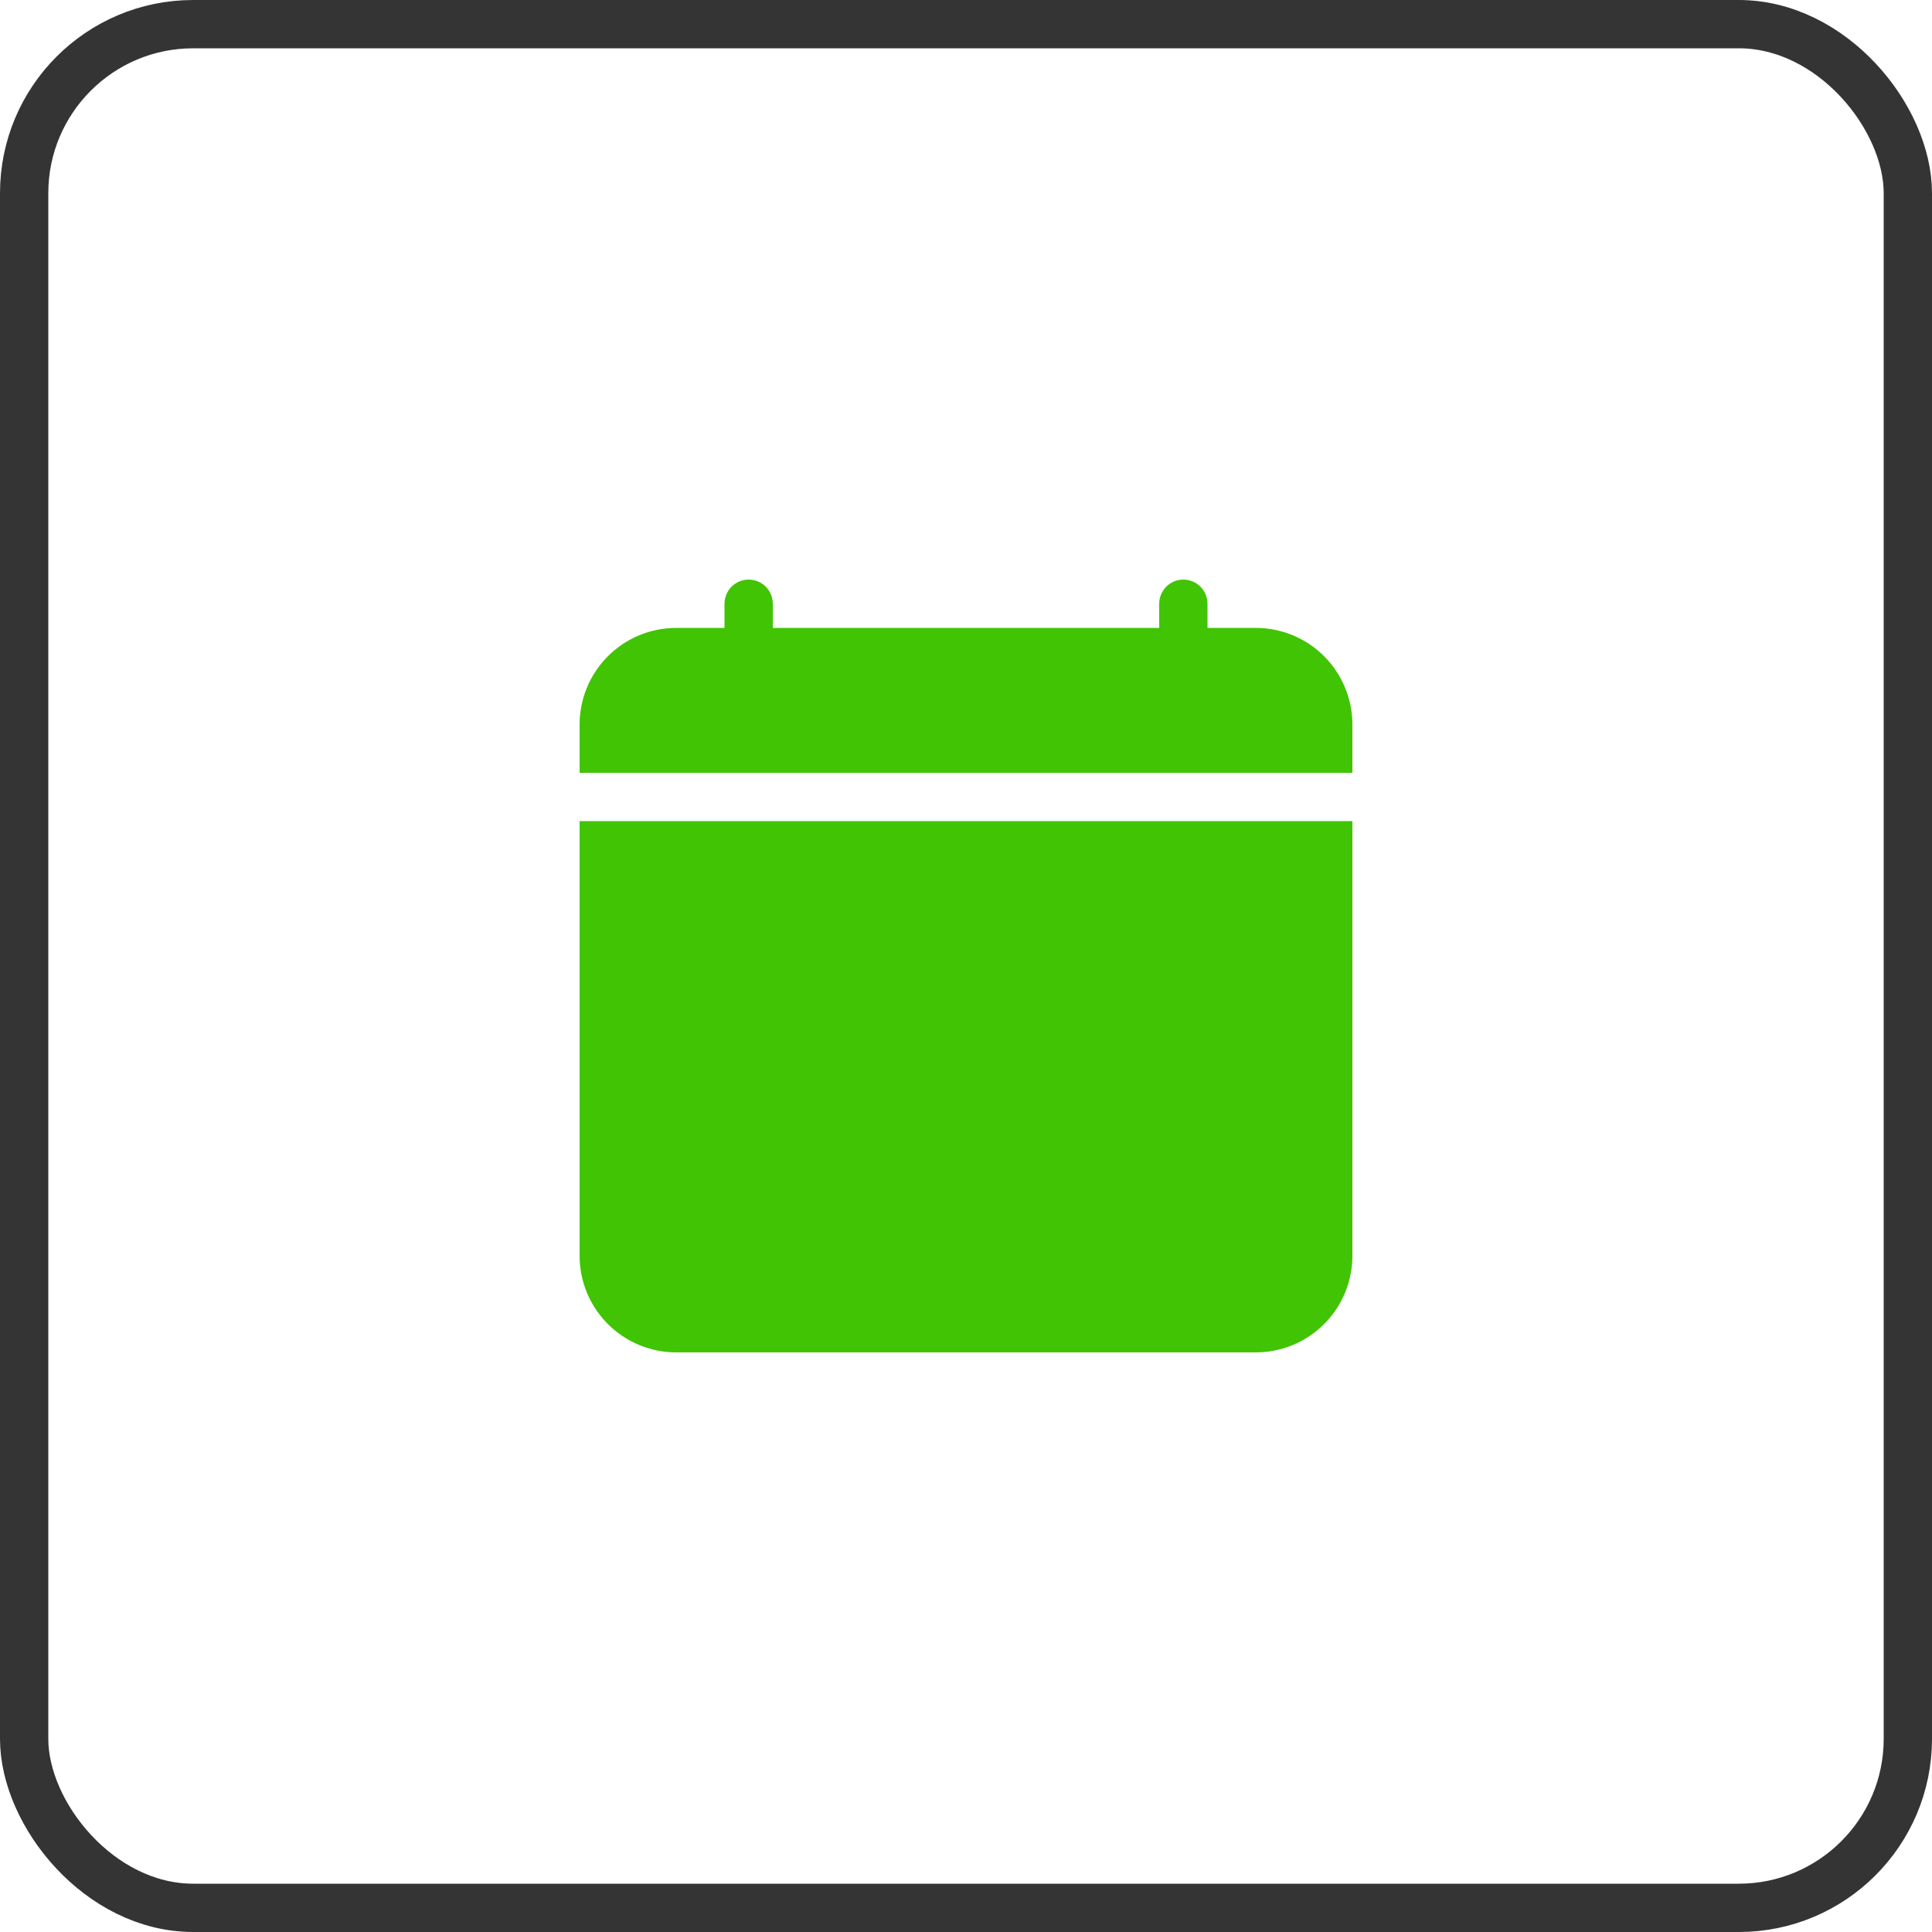
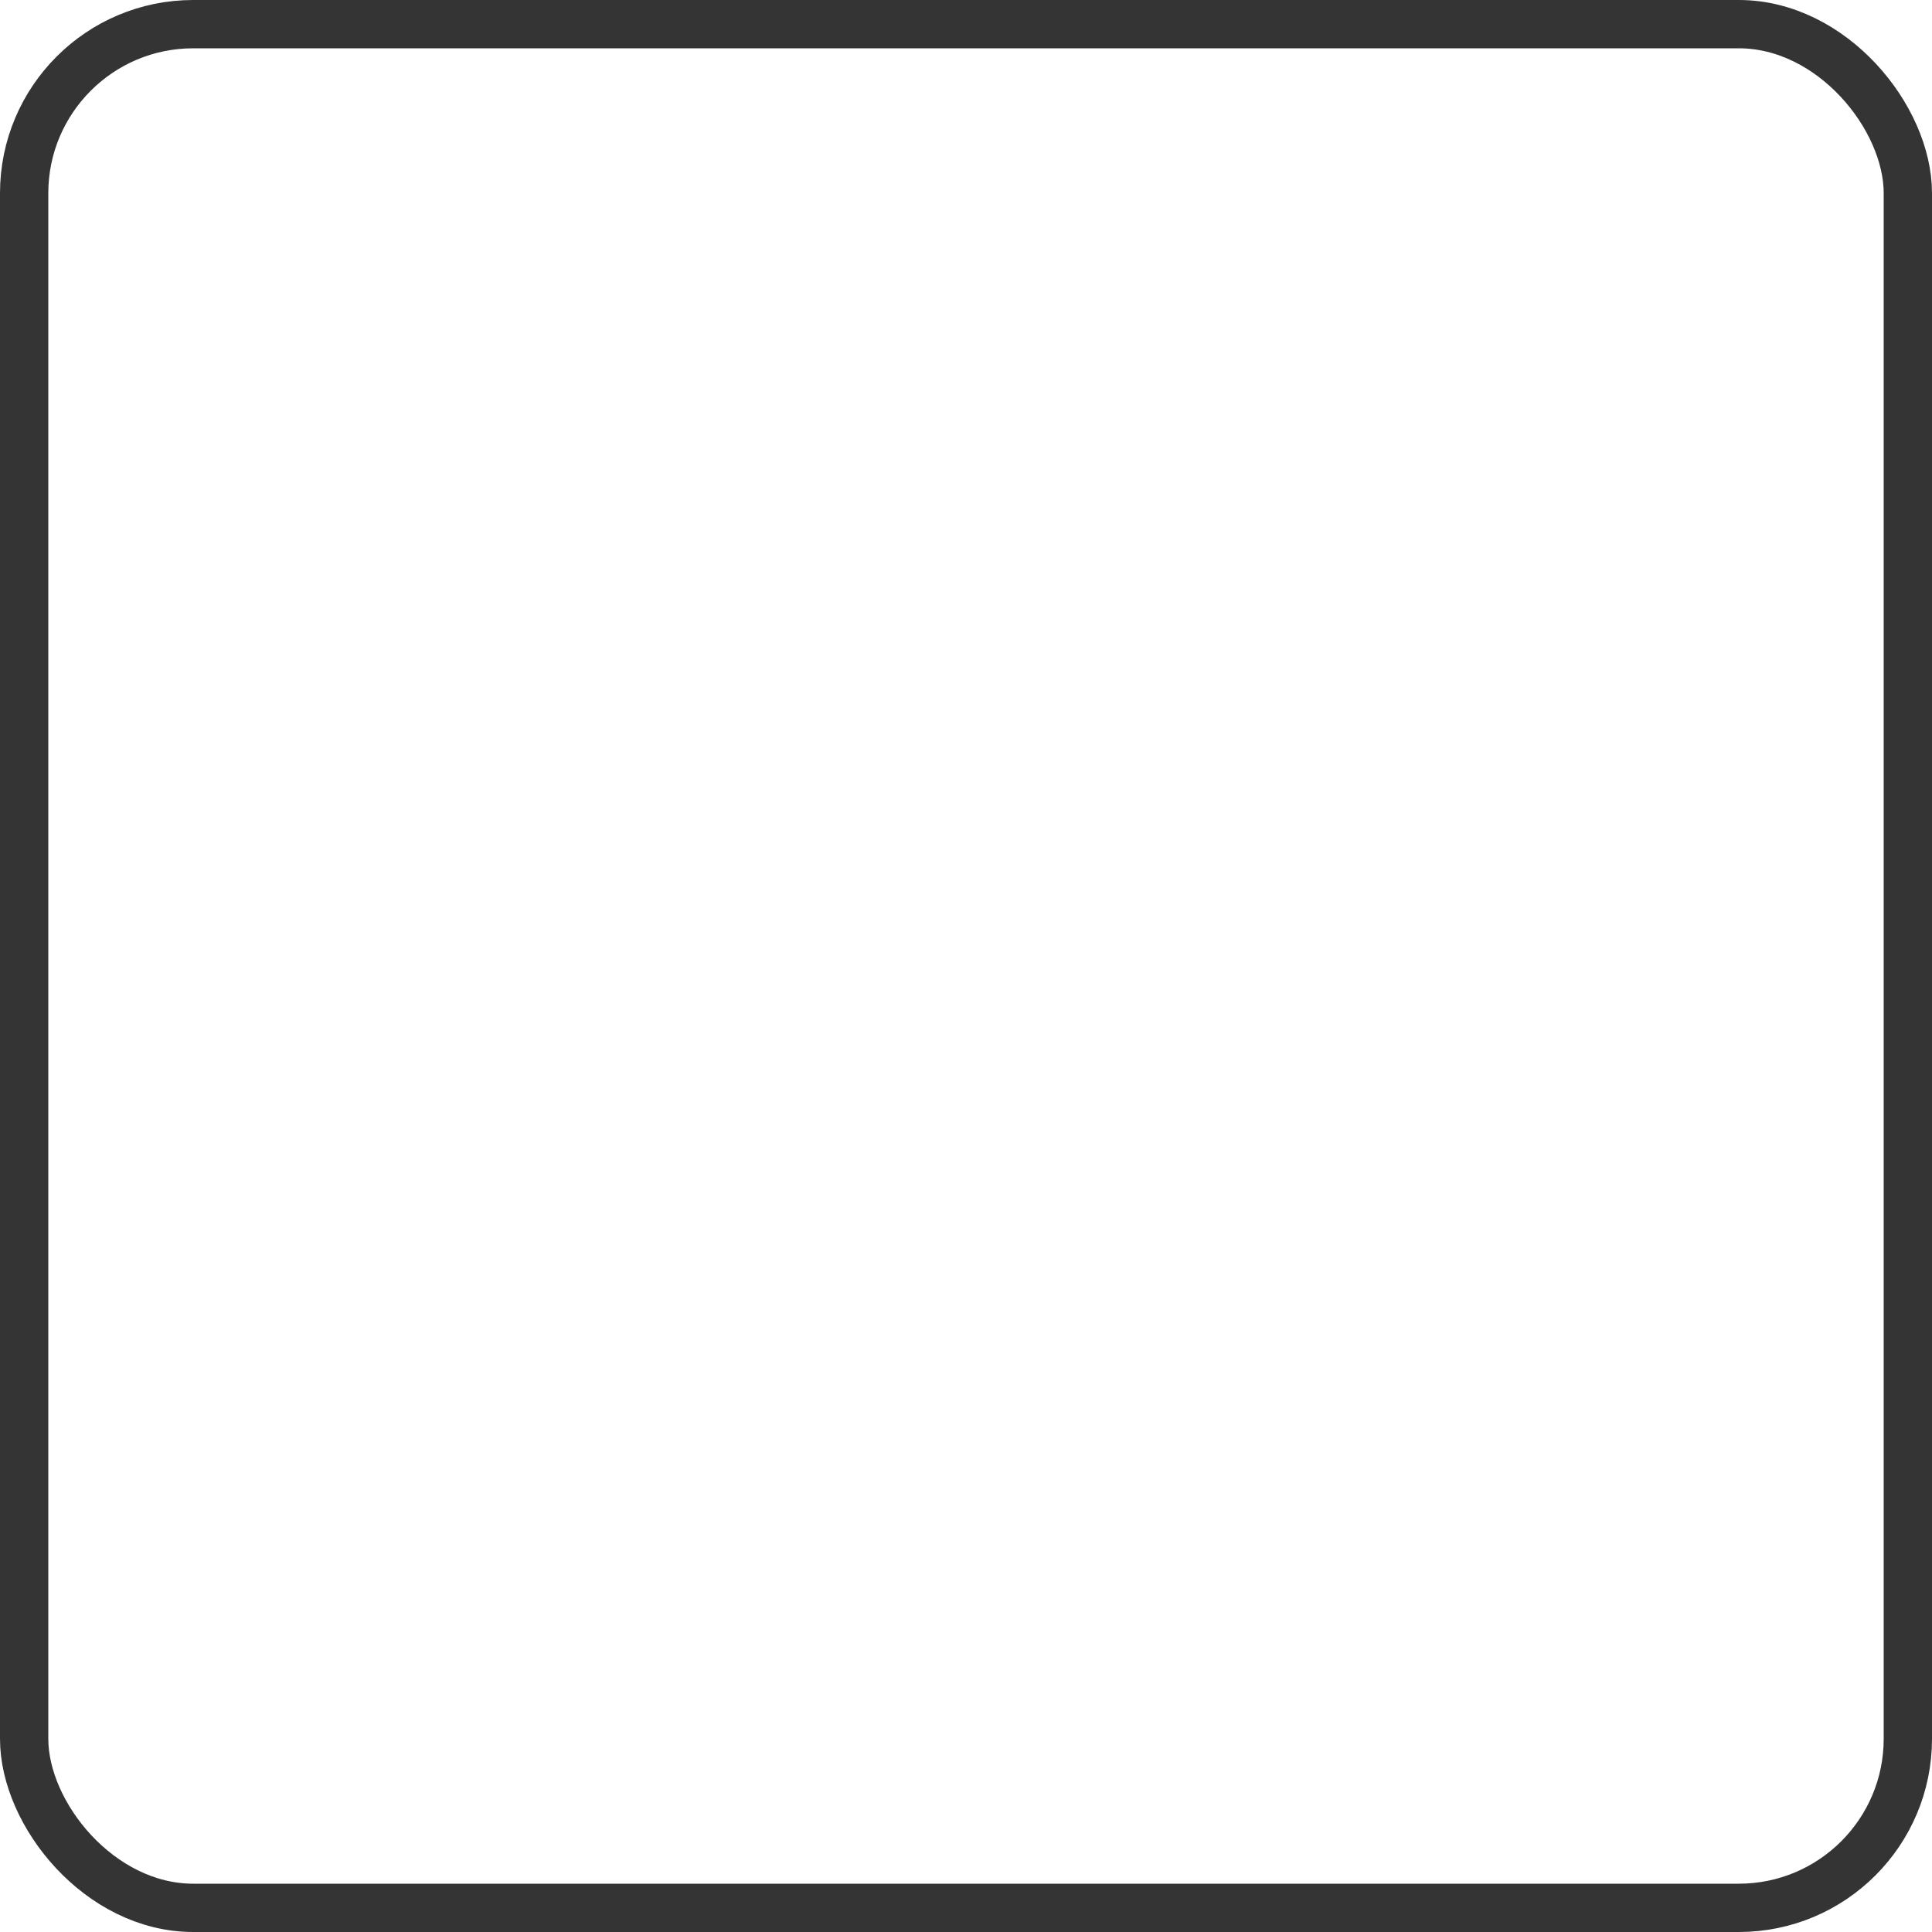
<svg xmlns="http://www.w3.org/2000/svg" width="40" height="40" viewBox="0 0 40 40" fill="none">
-   <path d="M15.5 12C15.633 12 15.76 12.053 15.854 12.146C15.947 12.24 16 12.367 16 12.5V13H24V12.5C24 12.367 24.053 12.24 24.146 12.146C24.24 12.053 24.367 12 24.5 12C24.633 12 24.76 12.053 24.854 12.146C24.947 12.24 25 12.367 25 12.5V13H26C26.53 13 27.039 13.211 27.414 13.586C27.789 13.961 28 14.47 28 15V26C28 26.53 27.789 27.039 27.414 27.414C27.039 27.789 26.53 28 26 28H14C13.47 28 12.961 27.789 12.586 27.414C12.211 27.039 12 26.53 12 26V17H28V16H12V15C12 14.47 12.211 13.961 12.586 13.586C12.961 13.211 13.47 13 14 13H15V12.5C15 12.367 15.053 12.24 15.146 12.146C15.24 12.053 15.367 12 15.5 12Z" fill="#41C403" />
  <rect x="0.5" y="0.5" width="39" height="39" rx="3.5" stroke="#343434" />
</svg>